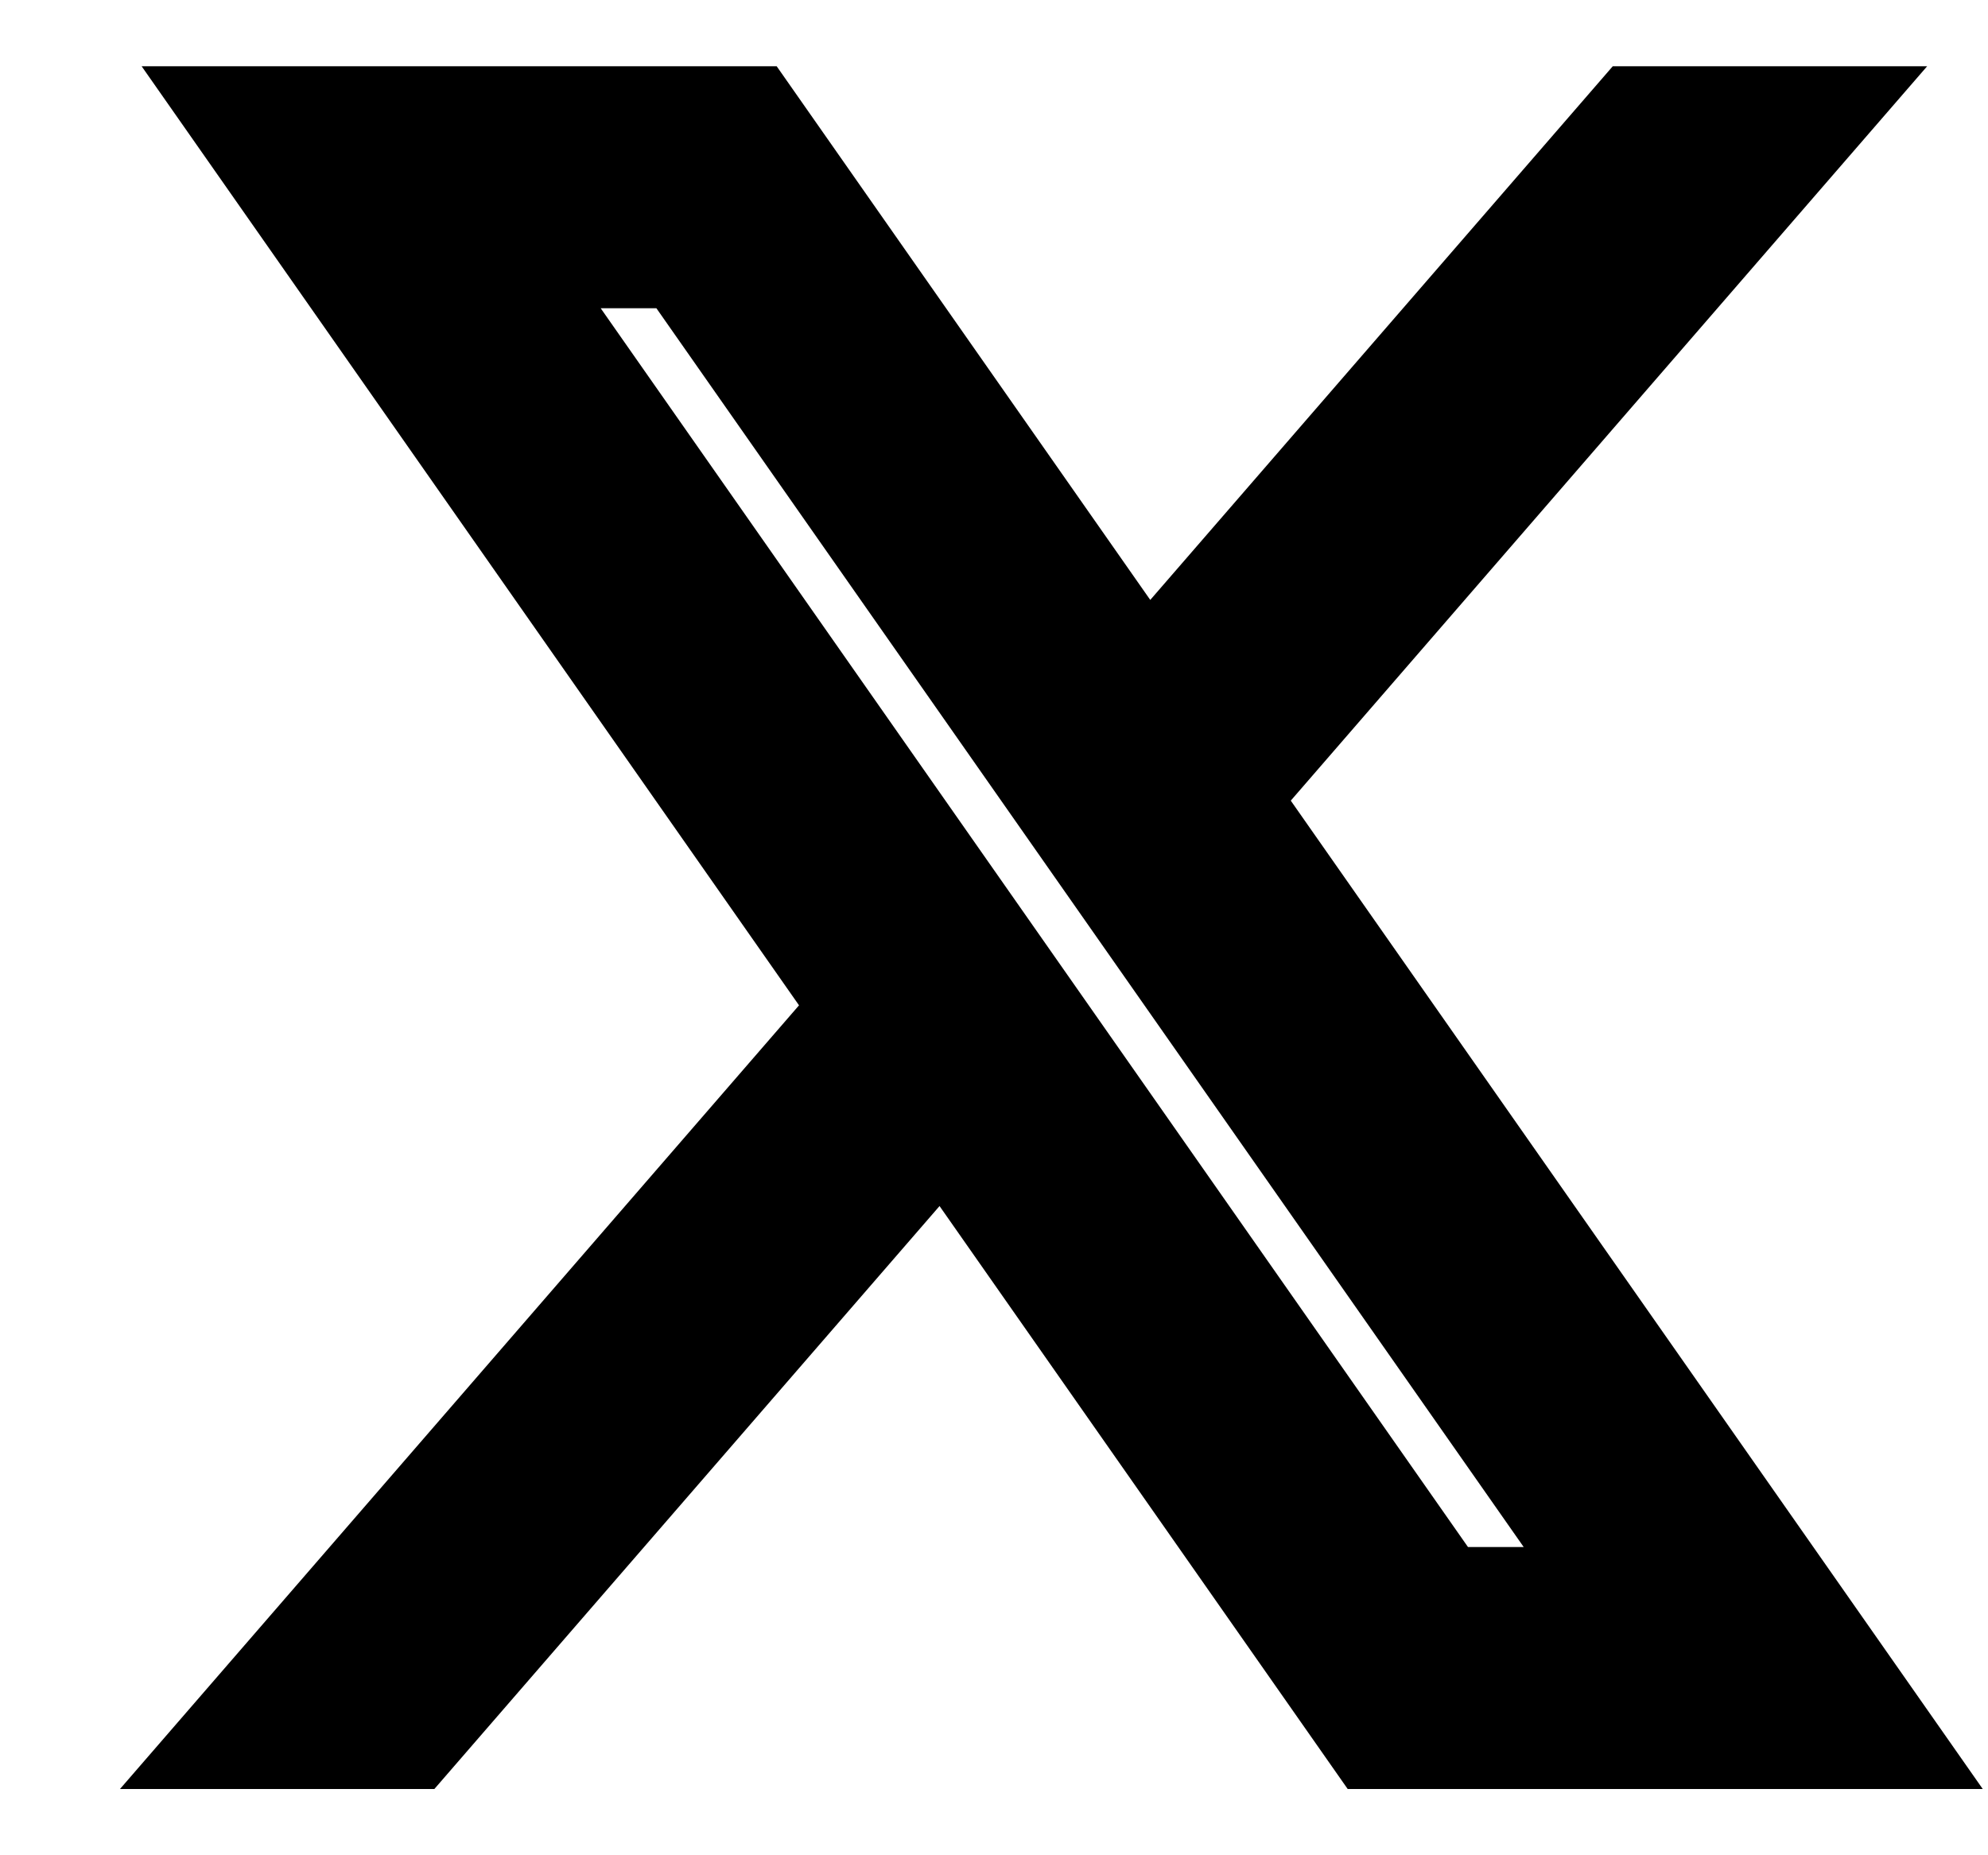
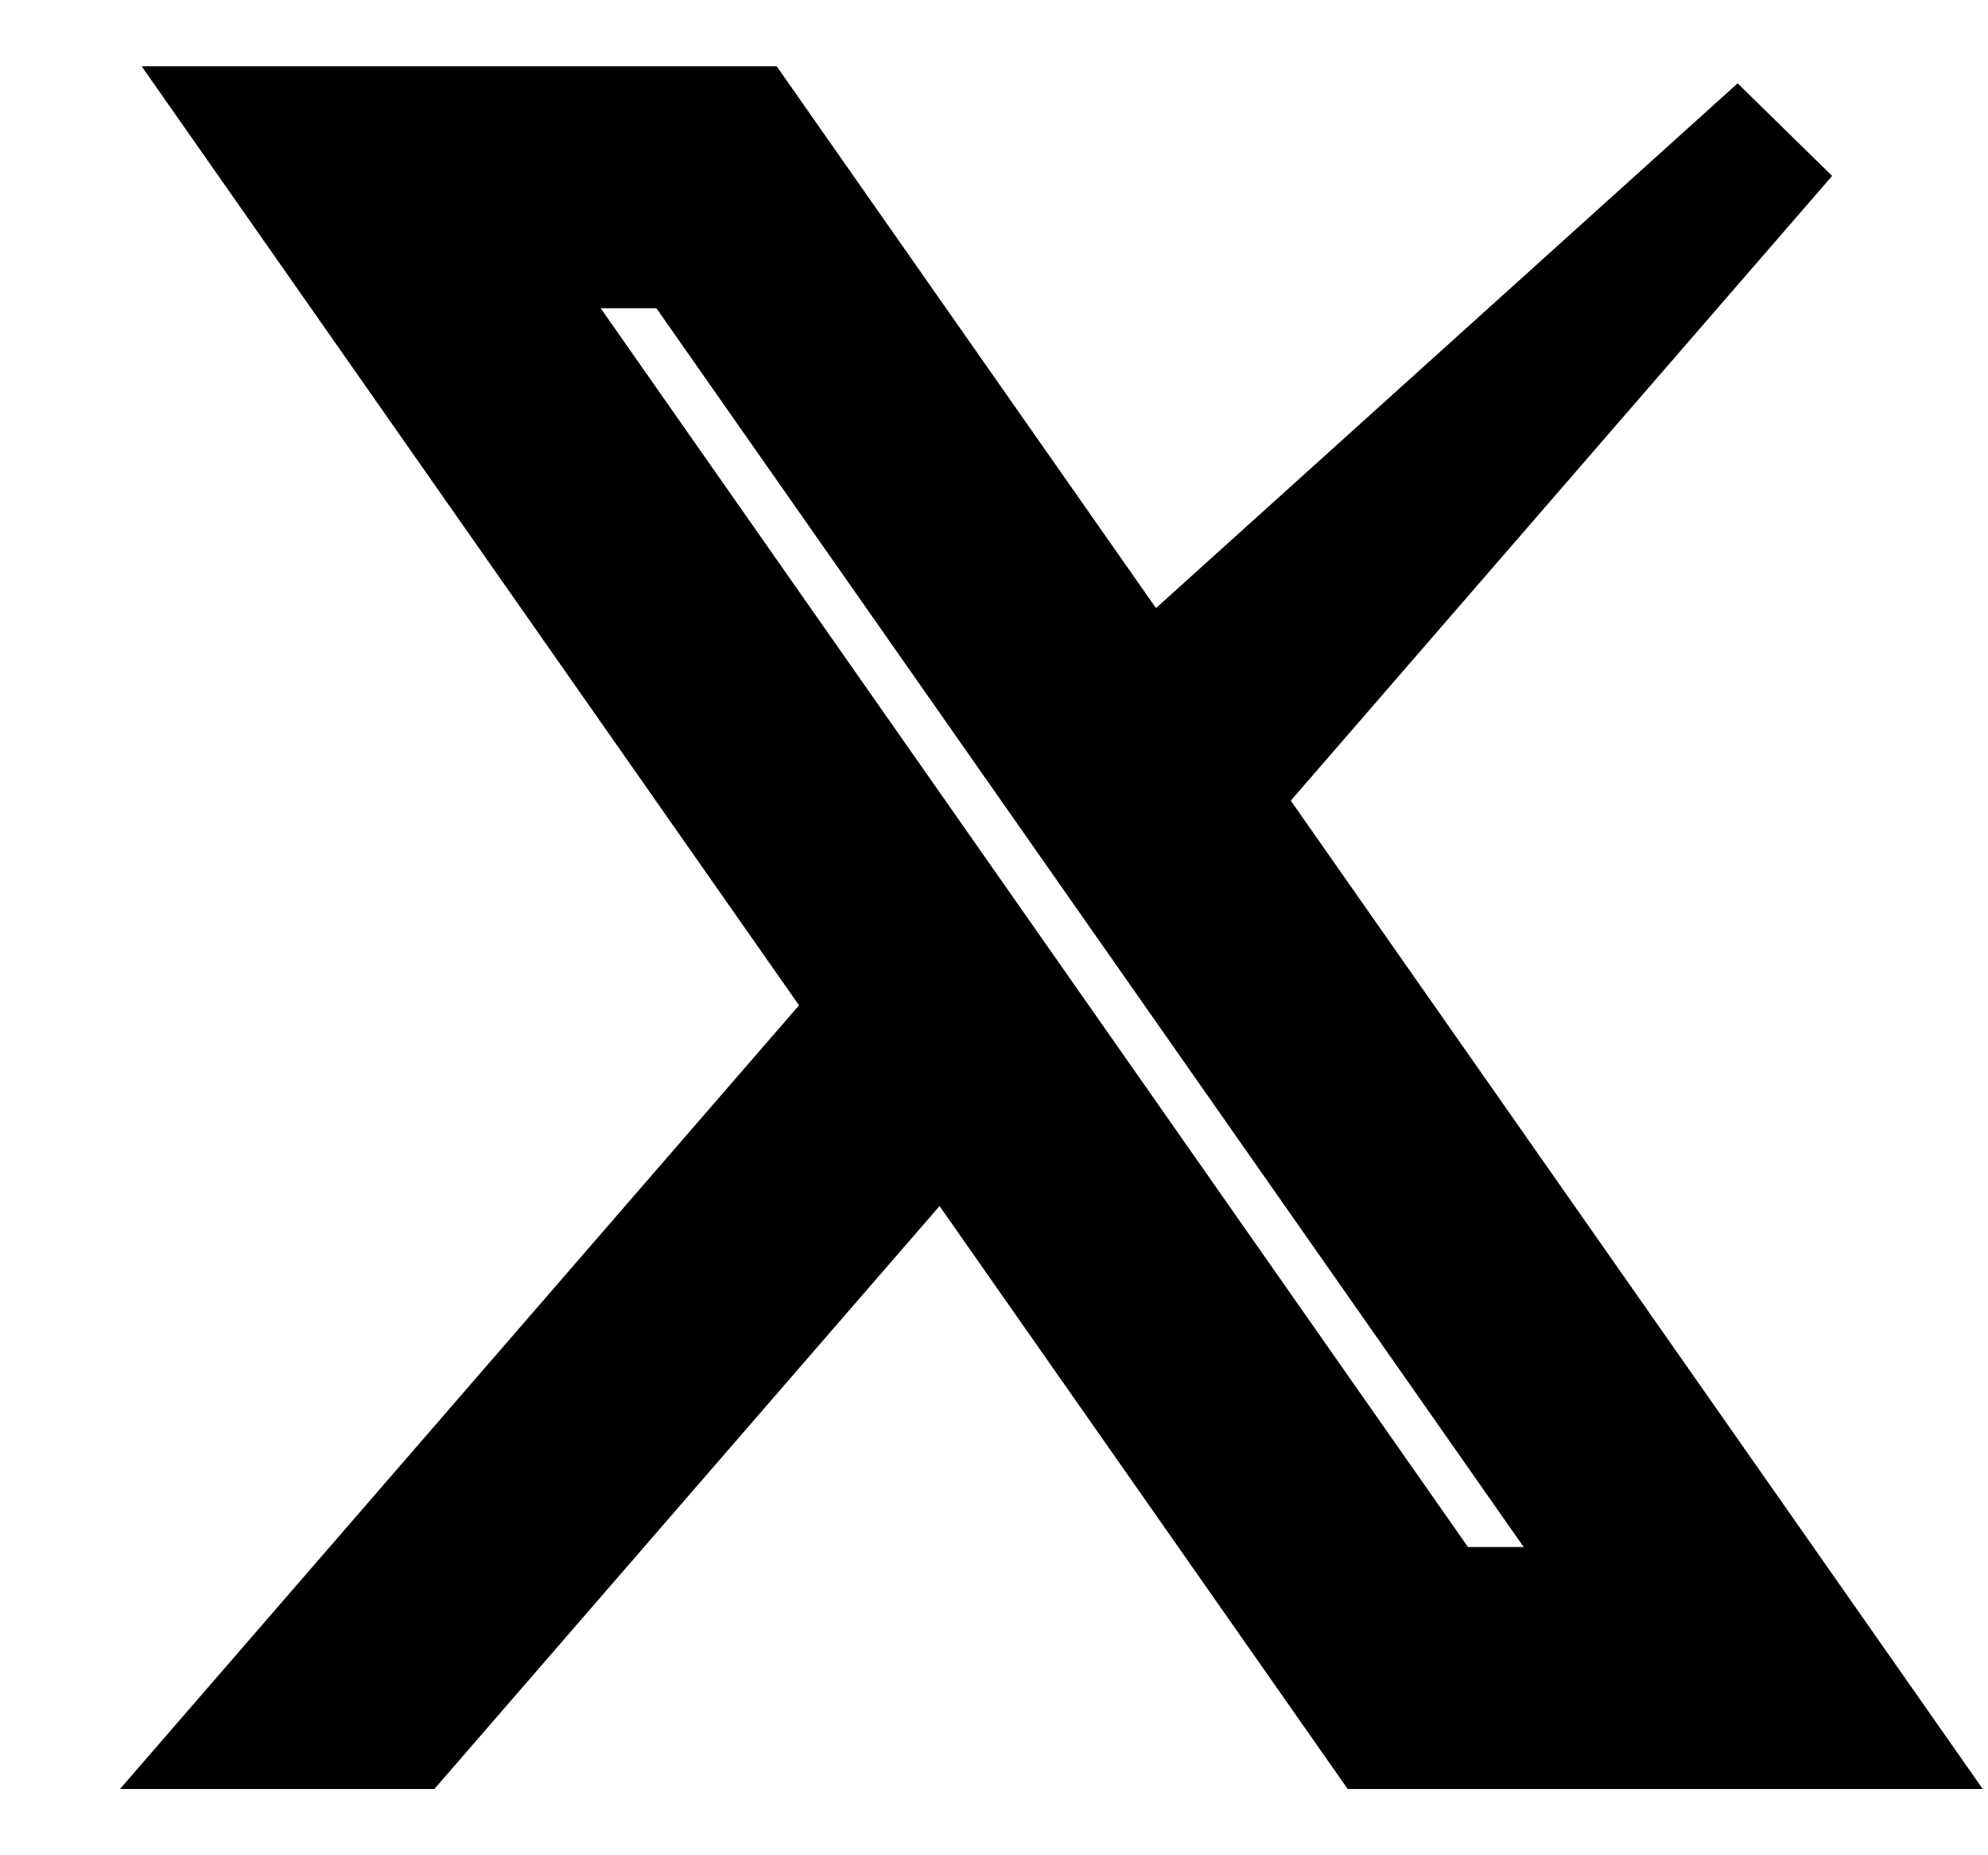
<svg xmlns="http://www.w3.org/2000/svg" width="15" height="14" viewBox="0 0 15 14" fill="none">
-   <path d="M2.029 1L6.662 7.619L2 13H3.049L7.131 8.289L10.429 13H14L9.106 6.009L13.446 1H12.397L8.637 5.339L5.6 1H2.029ZM3.572 1.826H5.213L12.457 12.174H10.816L3.572 1.826Z" fill="#000000" stroke="#000000" />
+   <path d="M2.029 1L6.662 7.619L2 13H3.049L7.131 8.289L10.429 13H14L9.106 6.009L13.446 1L8.637 5.339L5.6 1H2.029ZM3.572 1.826H5.213L12.457 12.174H10.816L3.572 1.826Z" fill="#000000" stroke="#000000" />
</svg>